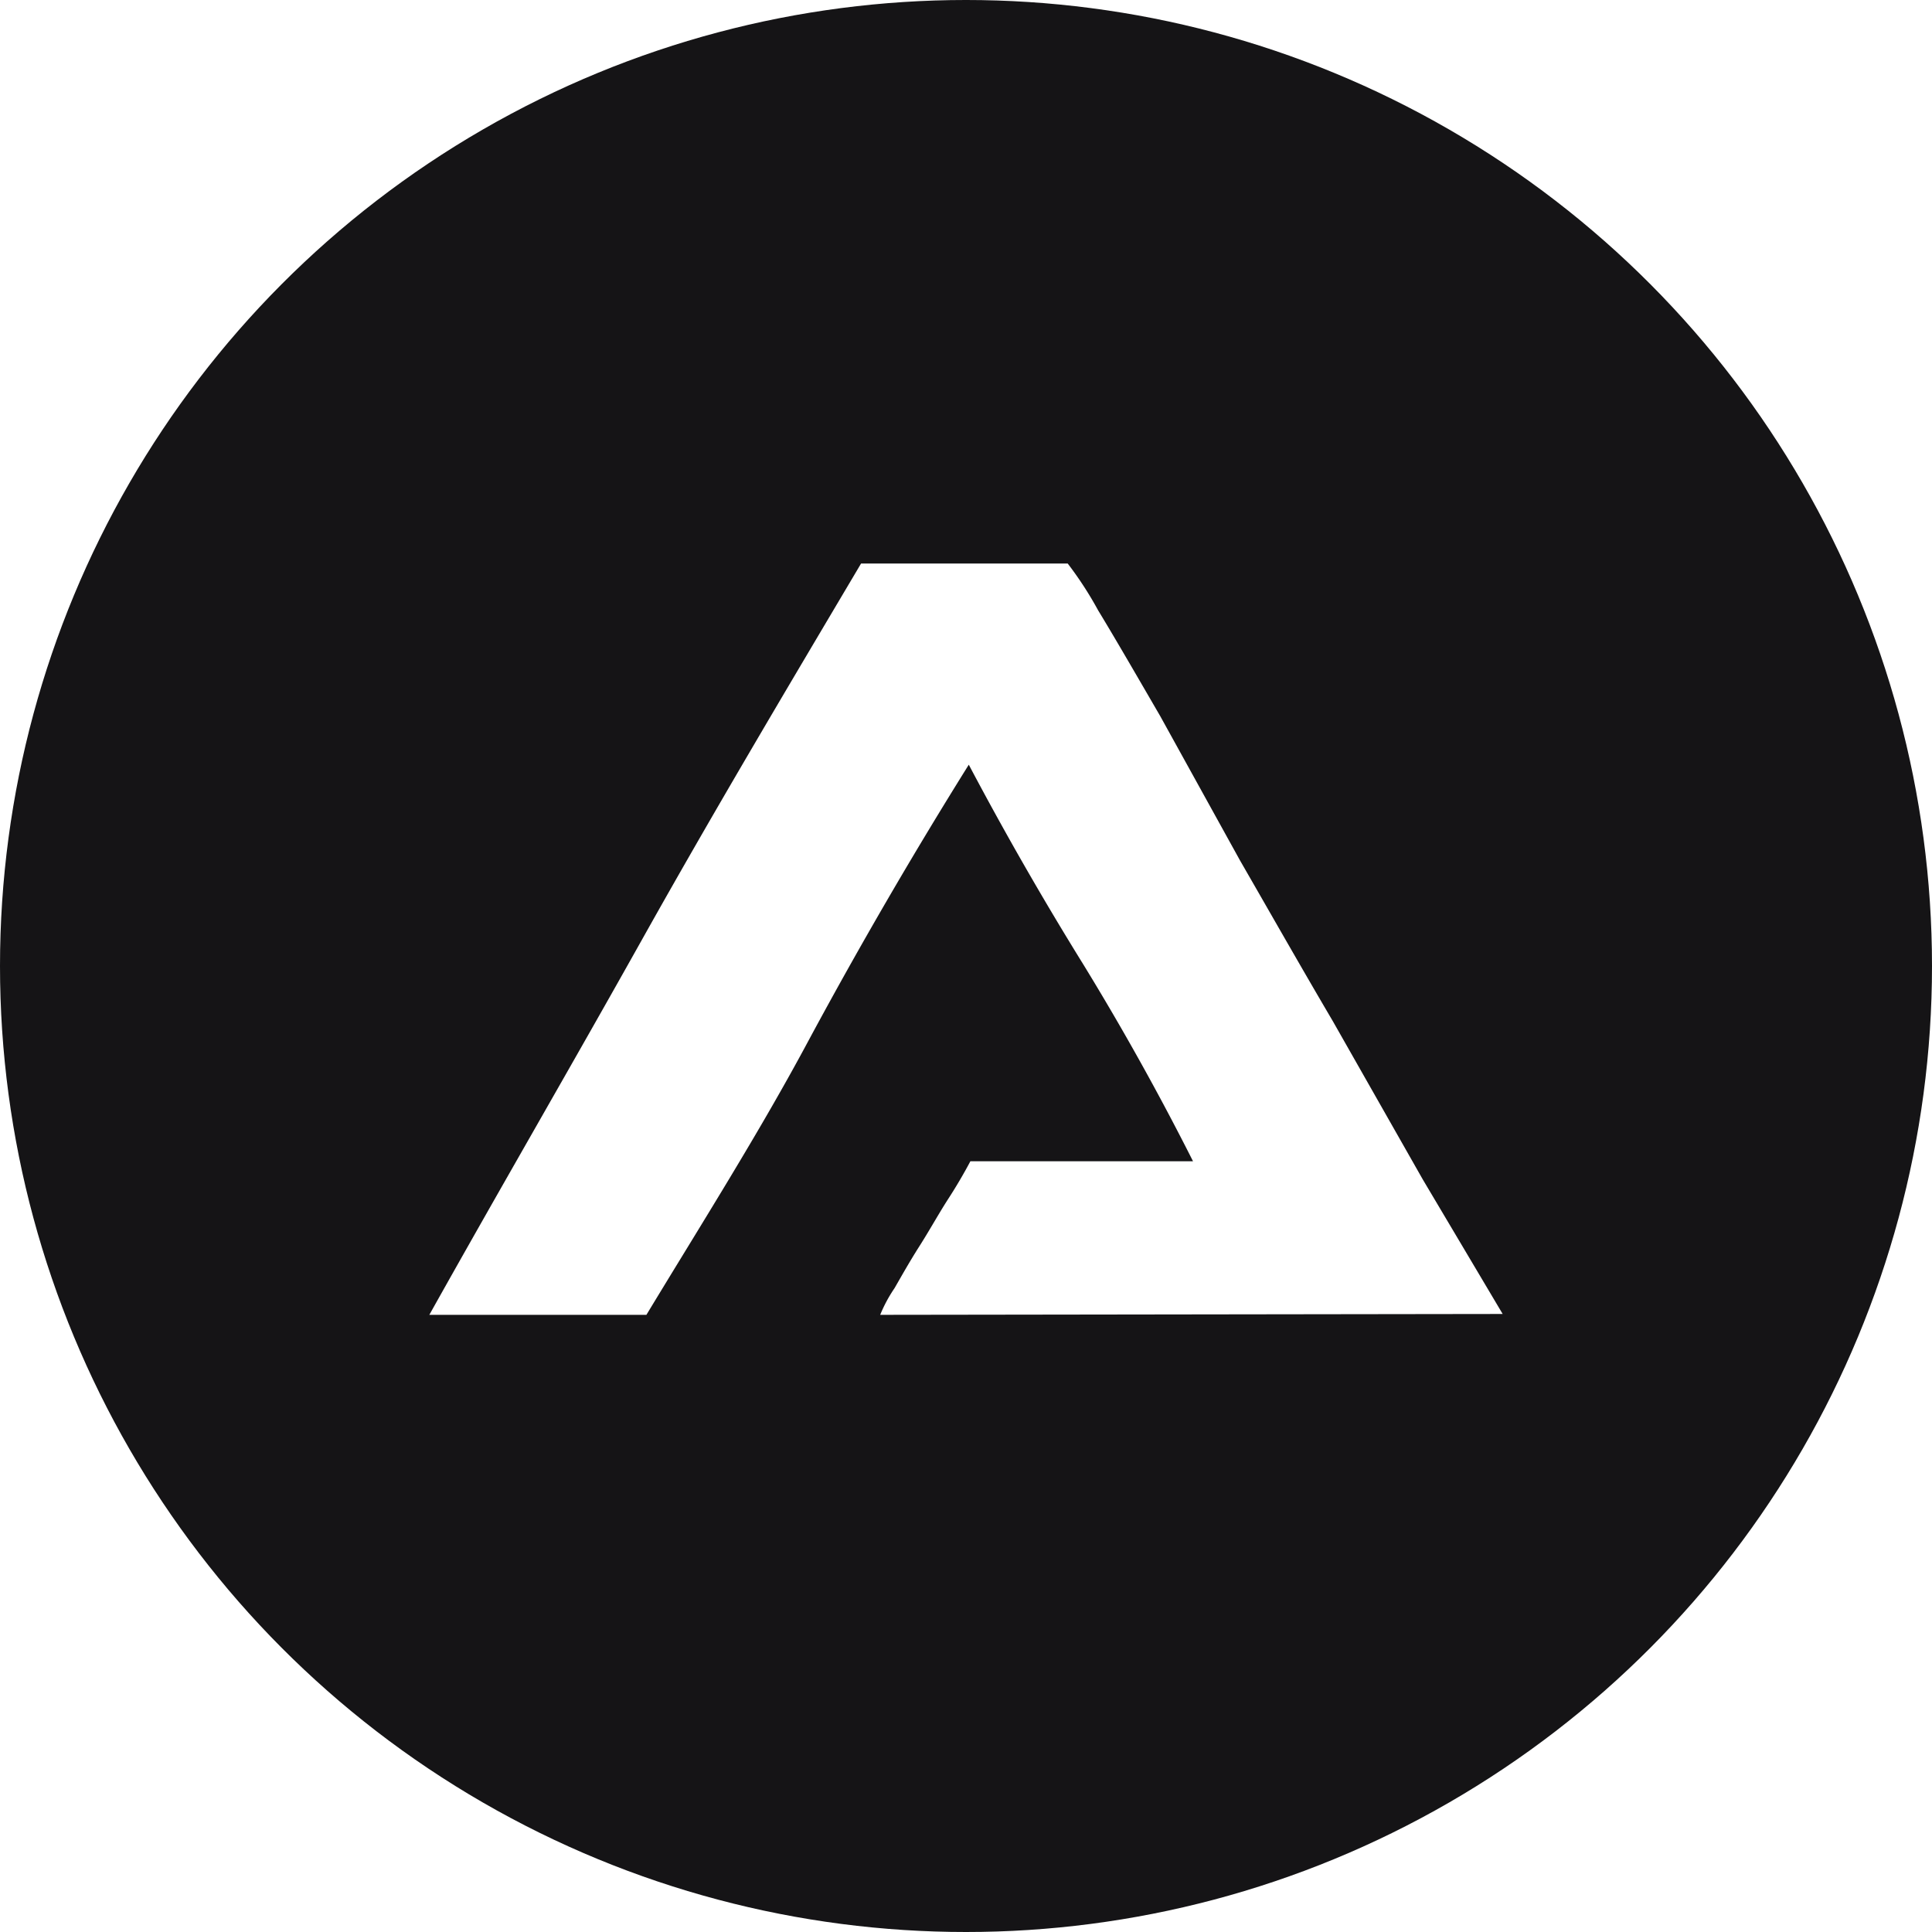
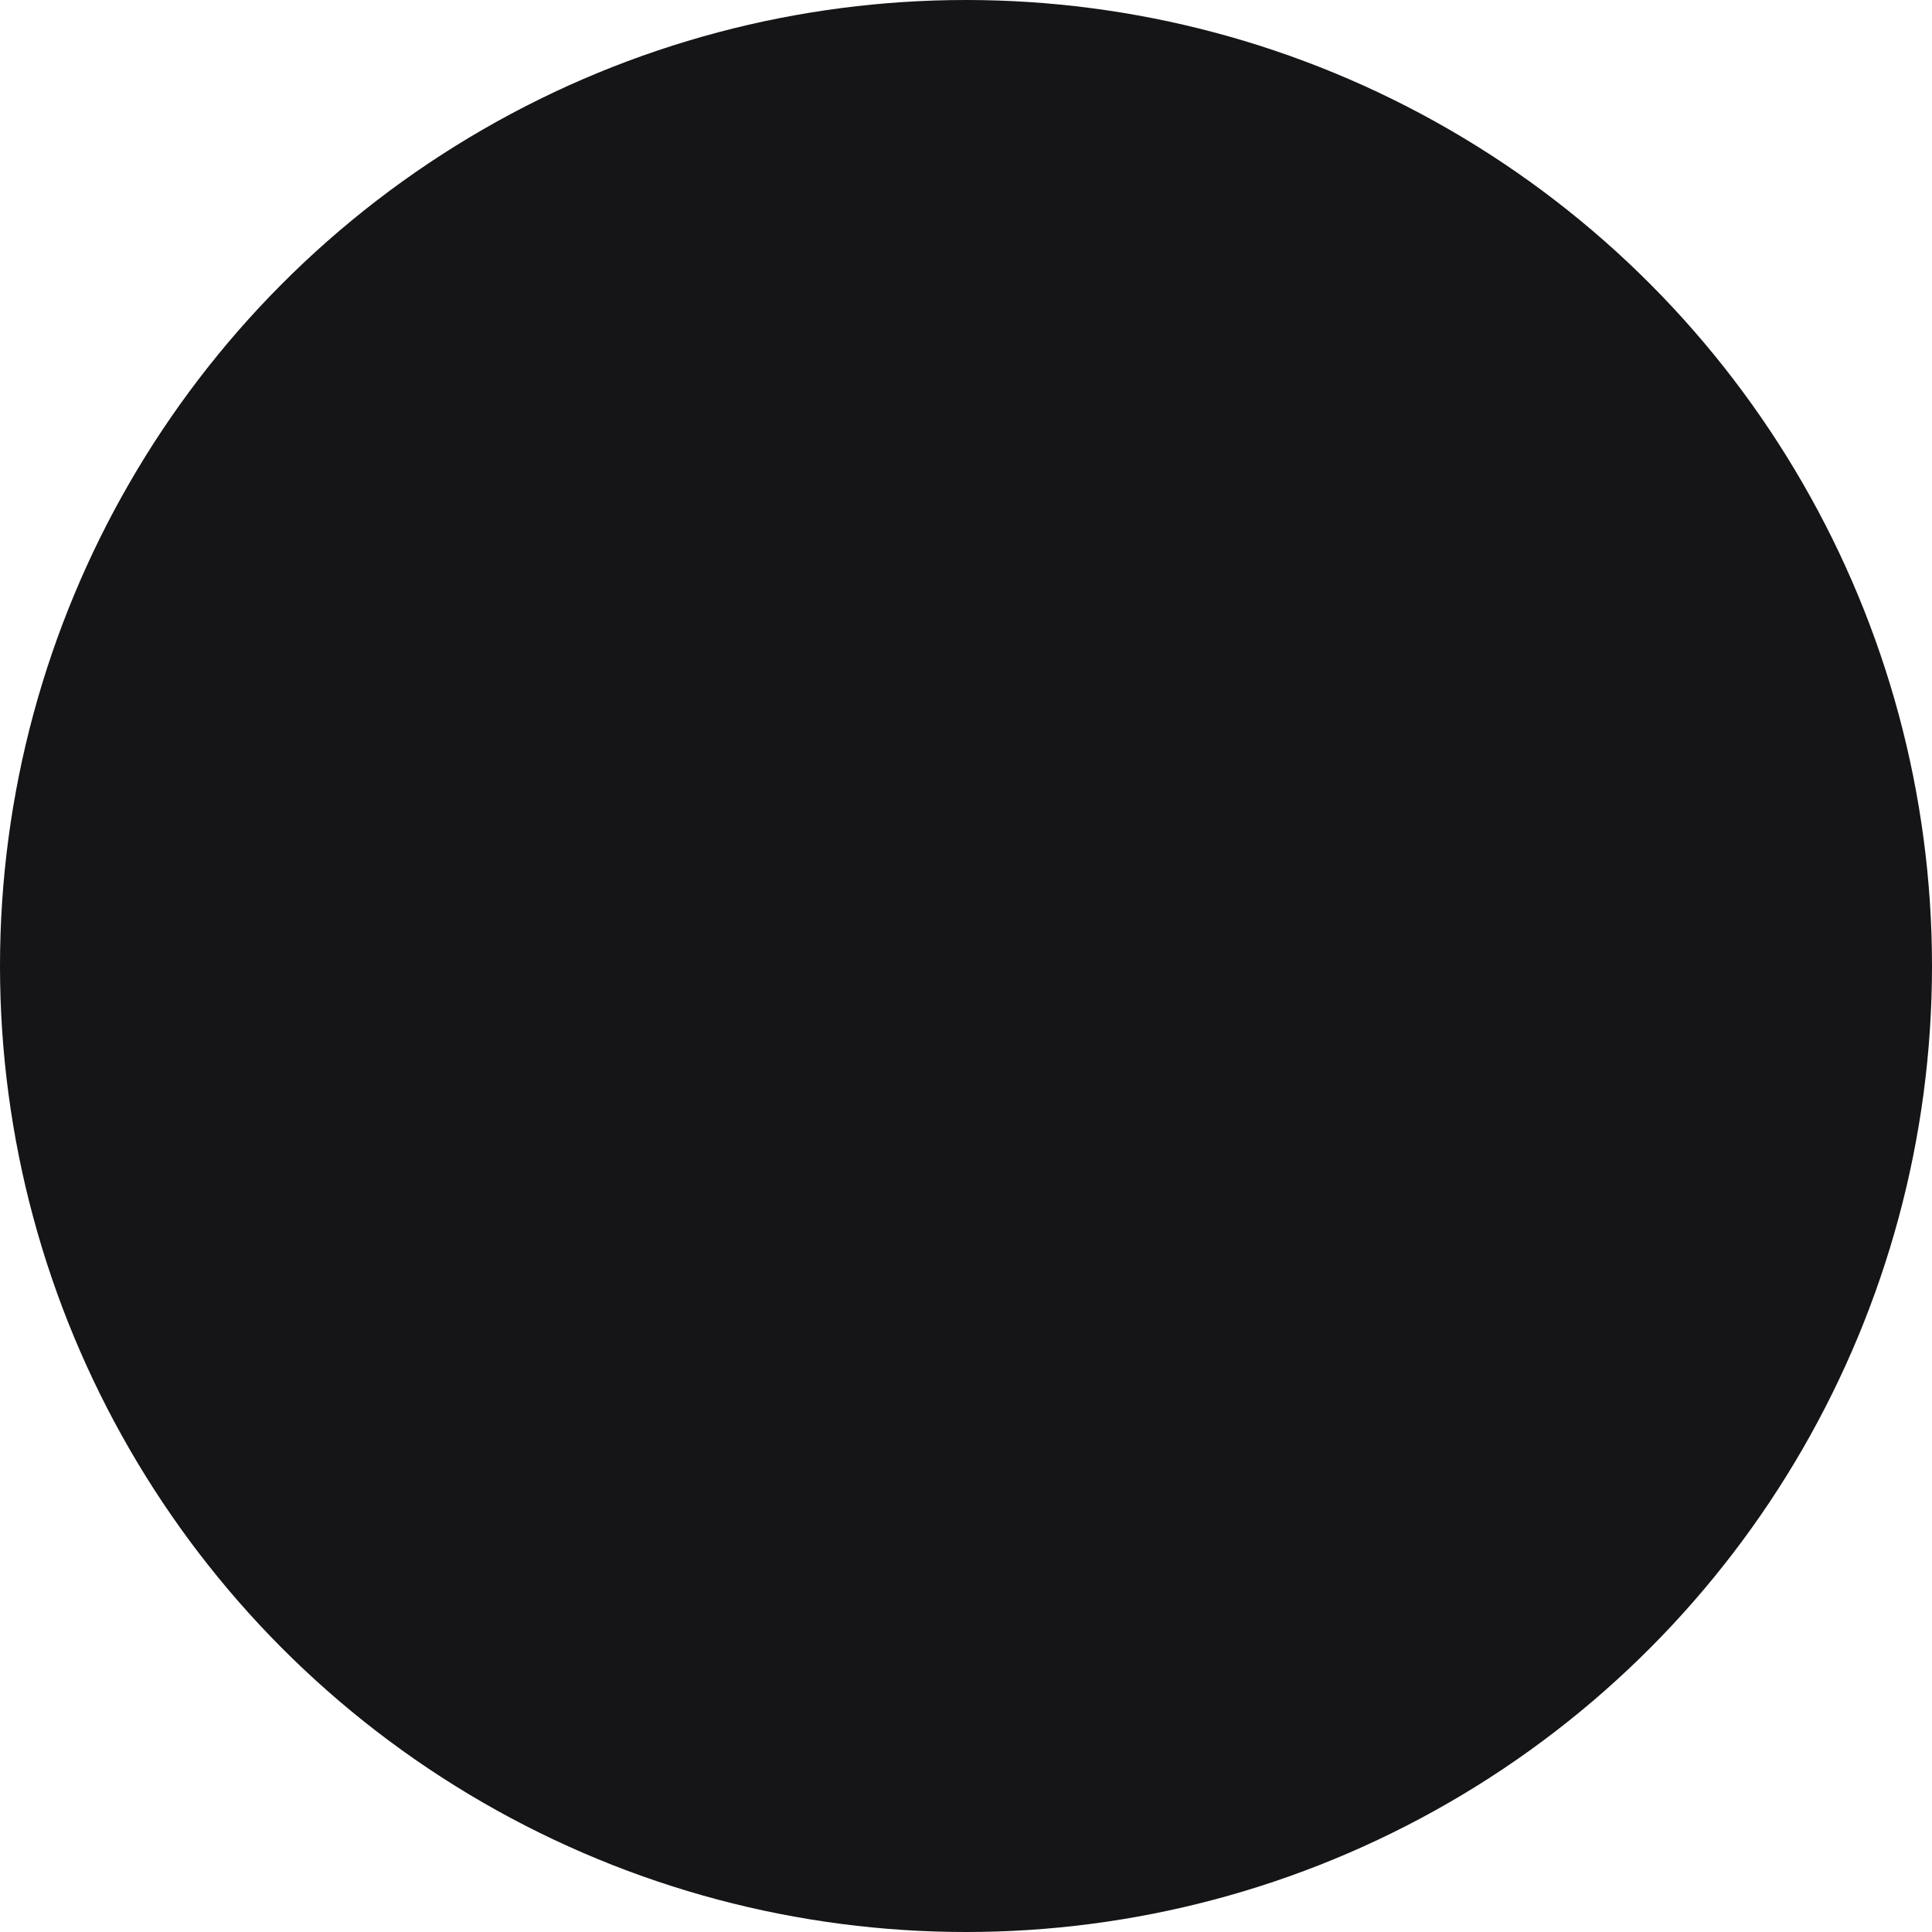
<svg xmlns="http://www.w3.org/2000/svg" width="36" height="36">
  <defs>
    <filter x="-40%" y="-57.1%" width="180%" height="214.3%" filterUnits="objectBoundingBox" id="a">
      <feOffset in="SourceAlpha" result="shadowOffsetOuter1" />
      <feGaussianBlur stdDeviation="2" in="shadowOffsetOuter1" result="shadowBlurOuter1" />
      <feColorMatrix values="0 0 0 0 1 0 0 0 0 1 0 0 0 0 1 0 0 0 0.52 0" in="shadowBlurOuter1" result="shadowMatrixOuter1" />
      <feMerge>
        <feMergeNode in="shadowMatrixOuter1" />
        <feMergeNode in="SourceGraphic" />
      </feMerge>
    </filter>
  </defs>
  <g fill="none" fill-rule="evenodd">
    <circle fill="#151416" cx="18" cy="18" r="18" />
    <g filter="url(#a)" transform="translate(8 10.5)" fill="#FFF" fill-rule="nonzero">
-       <path d="M8.401 14a2.68 2.68 0 01.268-.498c.134-.233.283-.498.461-.778.179-.28.342-.575.52-.855a9.58 9.58 0 00.432-.731h4.148a50.88 50.88 0 00-2.037-3.656 62.998 62.998 0 01-2.141-3.733 92.49 92.49 0 00-2.974 5.118C6.156 10.593 5.071 12.304 4.045 14H0c1.323-2.364 2.662-4.667 3.985-7.031C5.31 4.604 6.662 2.333 8.045 0h3.85c.21.275.4.566.566.871.312.513.699 1.182 1.16 1.976l1.487 2.69c.565.98 1.13 1.976 1.725 2.987l1.68 2.956L20 13.984 8.401 14z" />
-     </g>
+       </g>
  </g>
</svg>